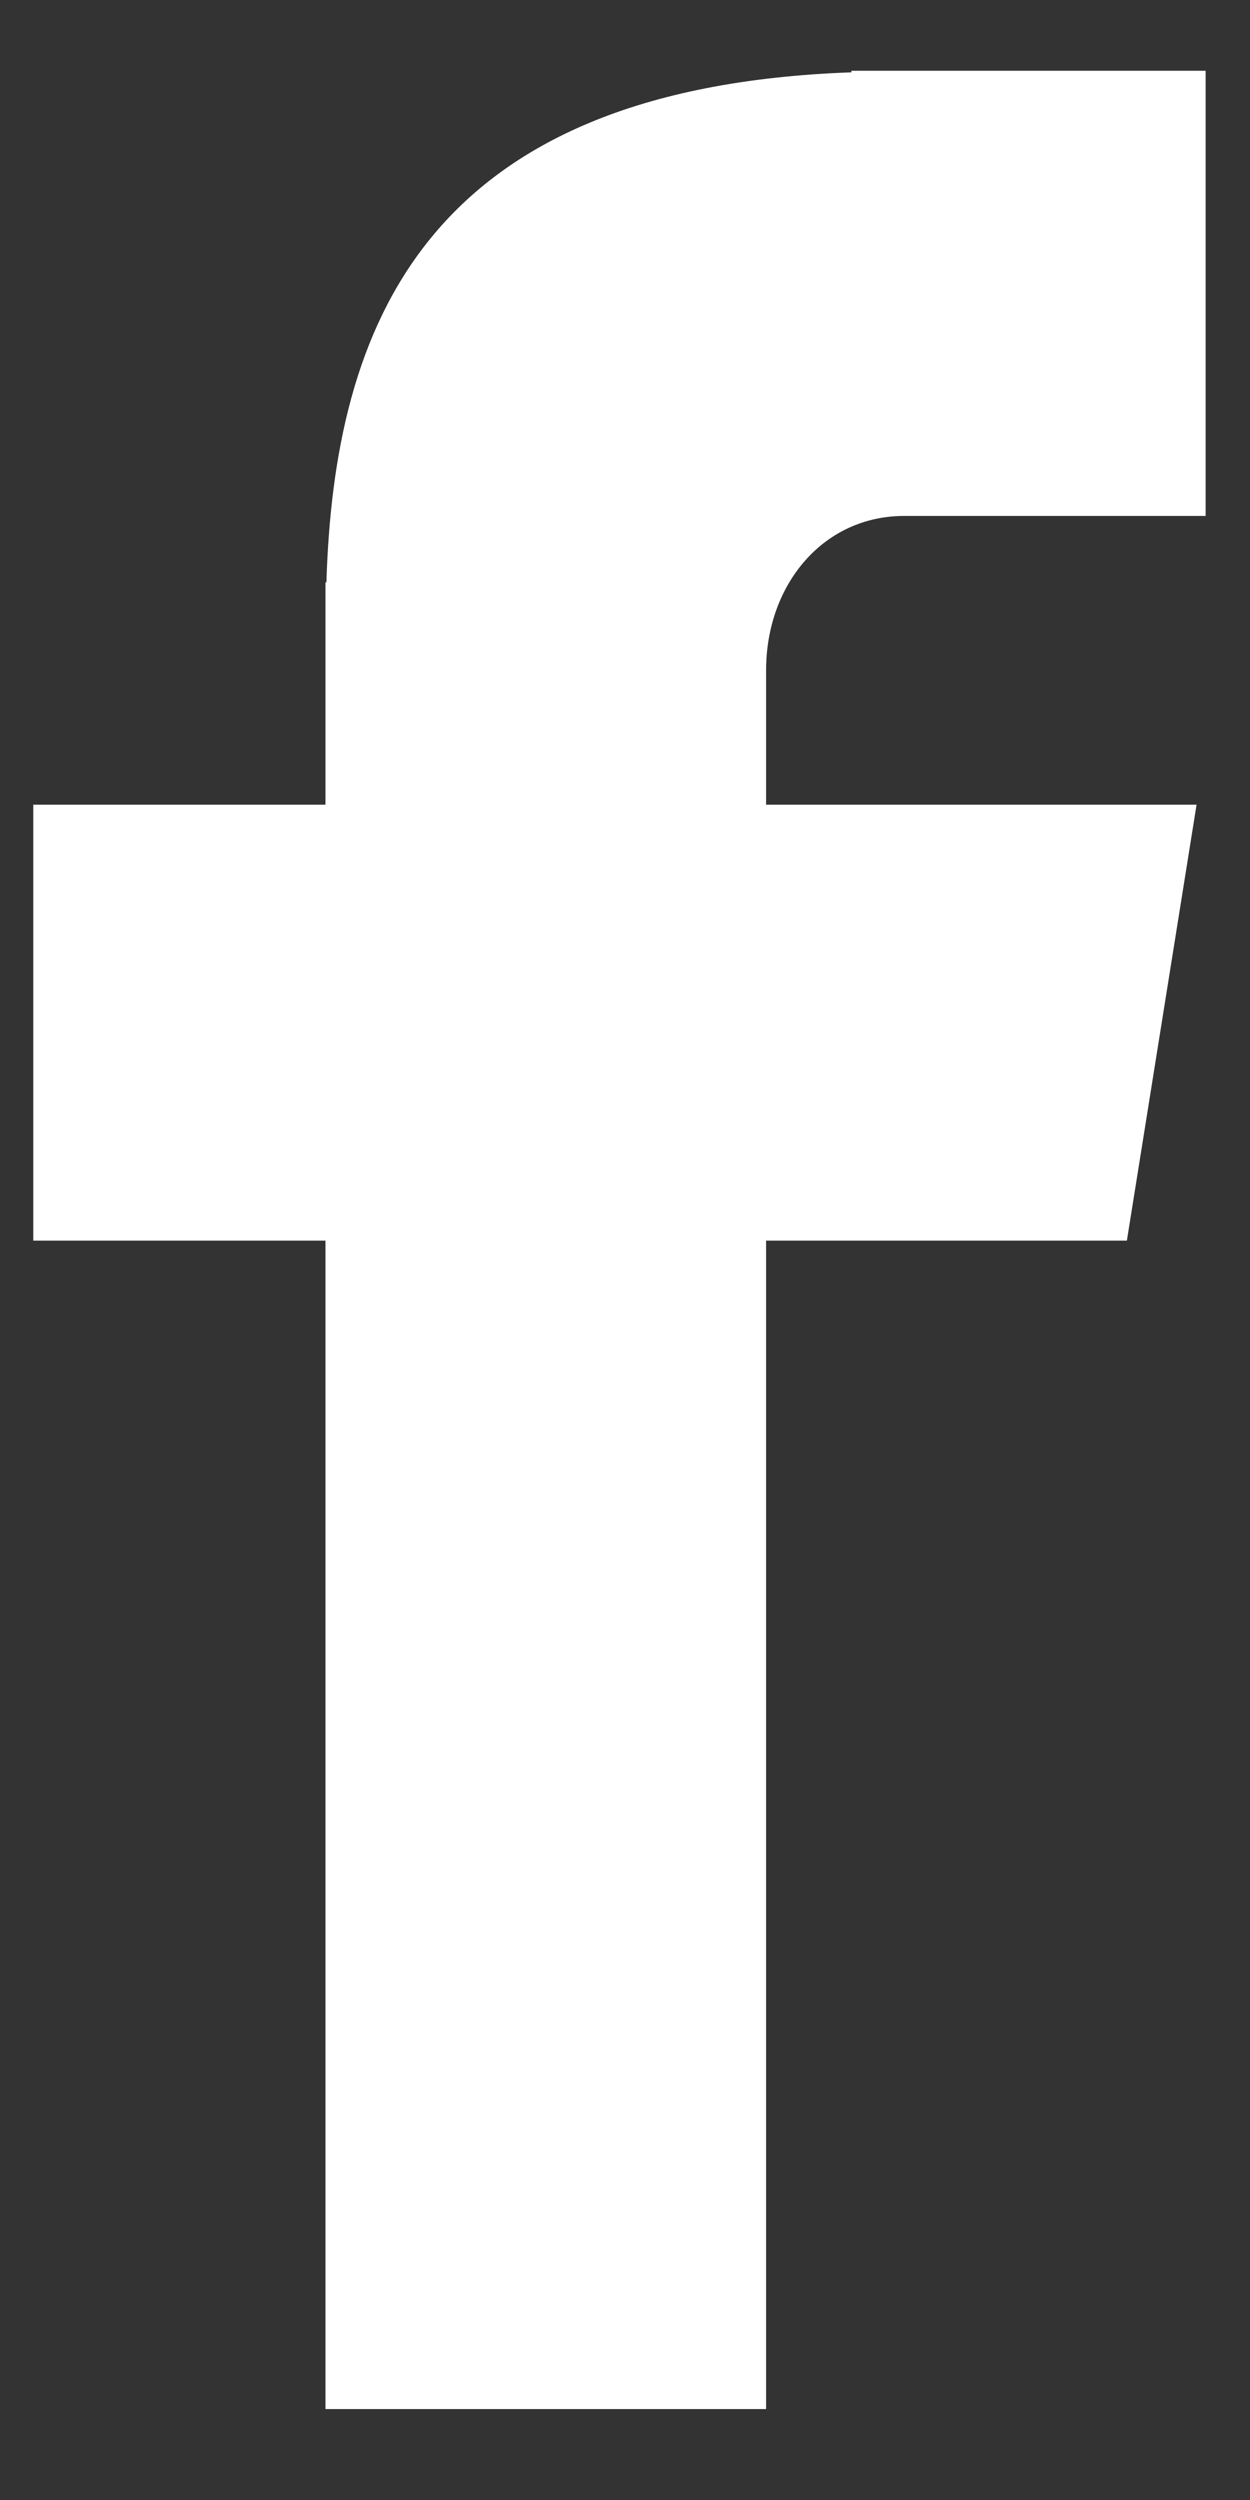
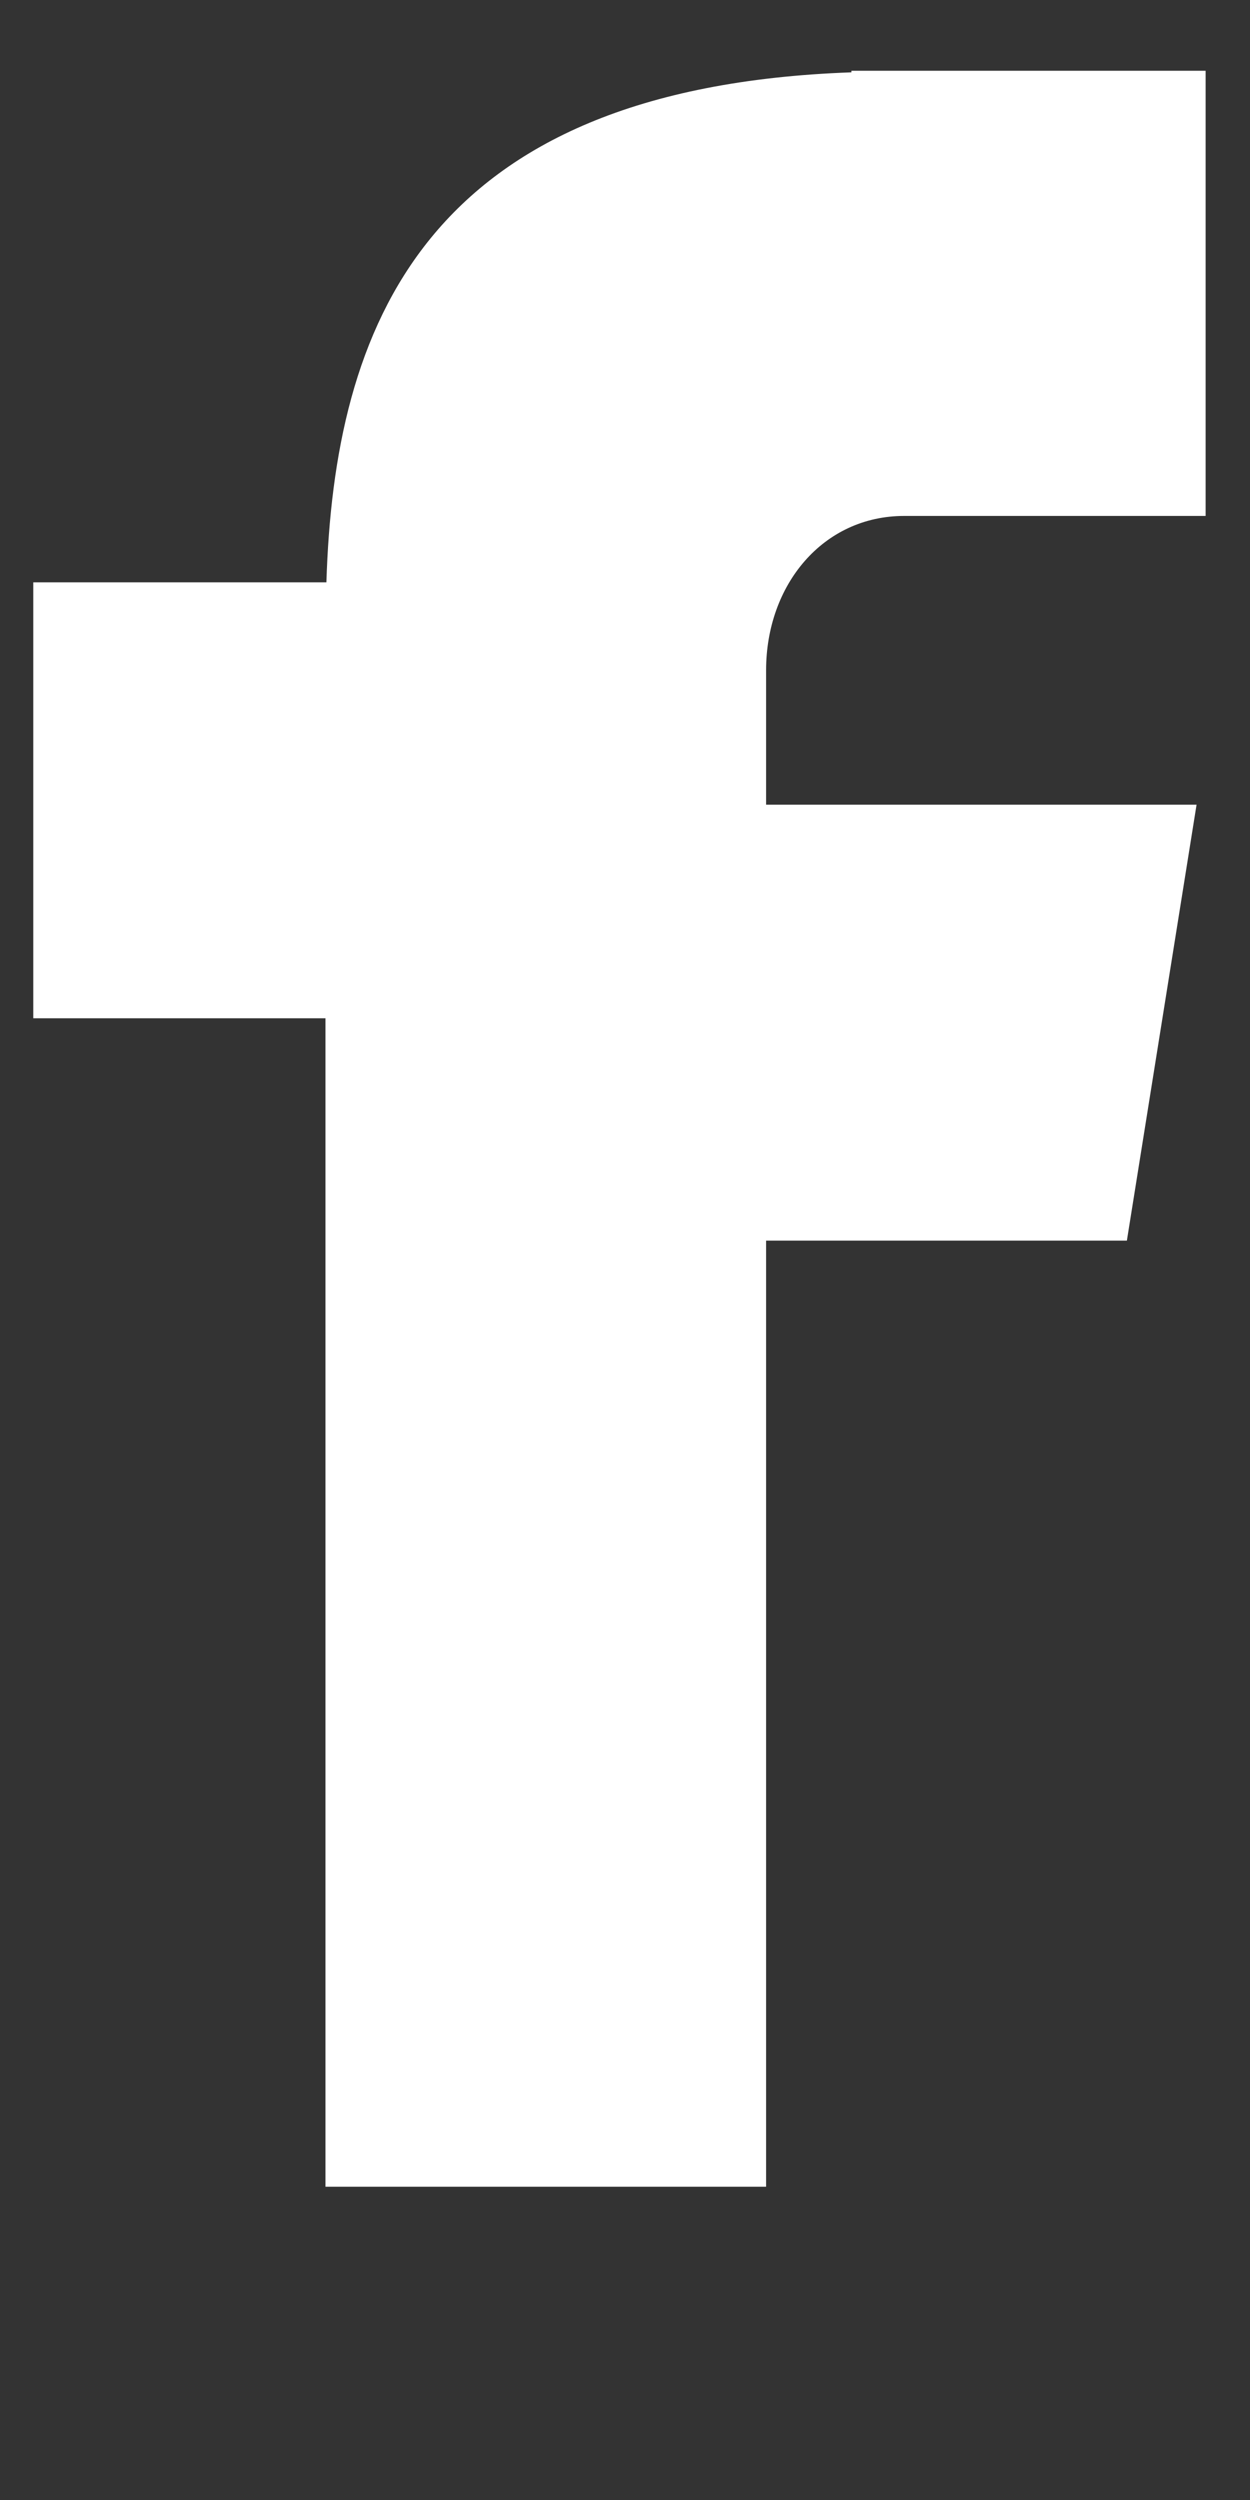
<svg xmlns="http://www.w3.org/2000/svg" width="8" height="16" viewBox="0 0 8 16">
  <rect x="0" y="0" width="8" height="16" fill="#333333" stroke="none" />
  <g fill="none" fill-rule="evenodd">
    <g fill="#FFF" fill-rule="nonzero">
      <g>
        <g>
          <g>
-             <path d="M29.787 13.302h1.929v-2.849h-2.267v.01c-2.748.098-3.31 1.642-3.36 3.264h-.006v1.423h-1.87v2.79h1.87v7.478h2.82V17.94h2.309l.446-2.79h-2.755v-.86c0-.548.365-.988.884-.988z" transform="translate(-1298 -438) translate(1037 75) translate(35 353) translate(202)" />
+             <path d="M29.787 13.302h1.929v-2.849h-2.267v.01c-2.748.098-3.31 1.642-3.36 3.264h-.006h-1.87v2.79h1.87v7.478h2.82V17.94h2.309l.446-2.79h-2.755v-.86c0-.548.365-.988.884-.988z" transform="translate(-1298 -438) translate(1037 75) translate(35 353) translate(202)" />
          </g>
        </g>
      </g>
    </g>
  </g>
</svg>